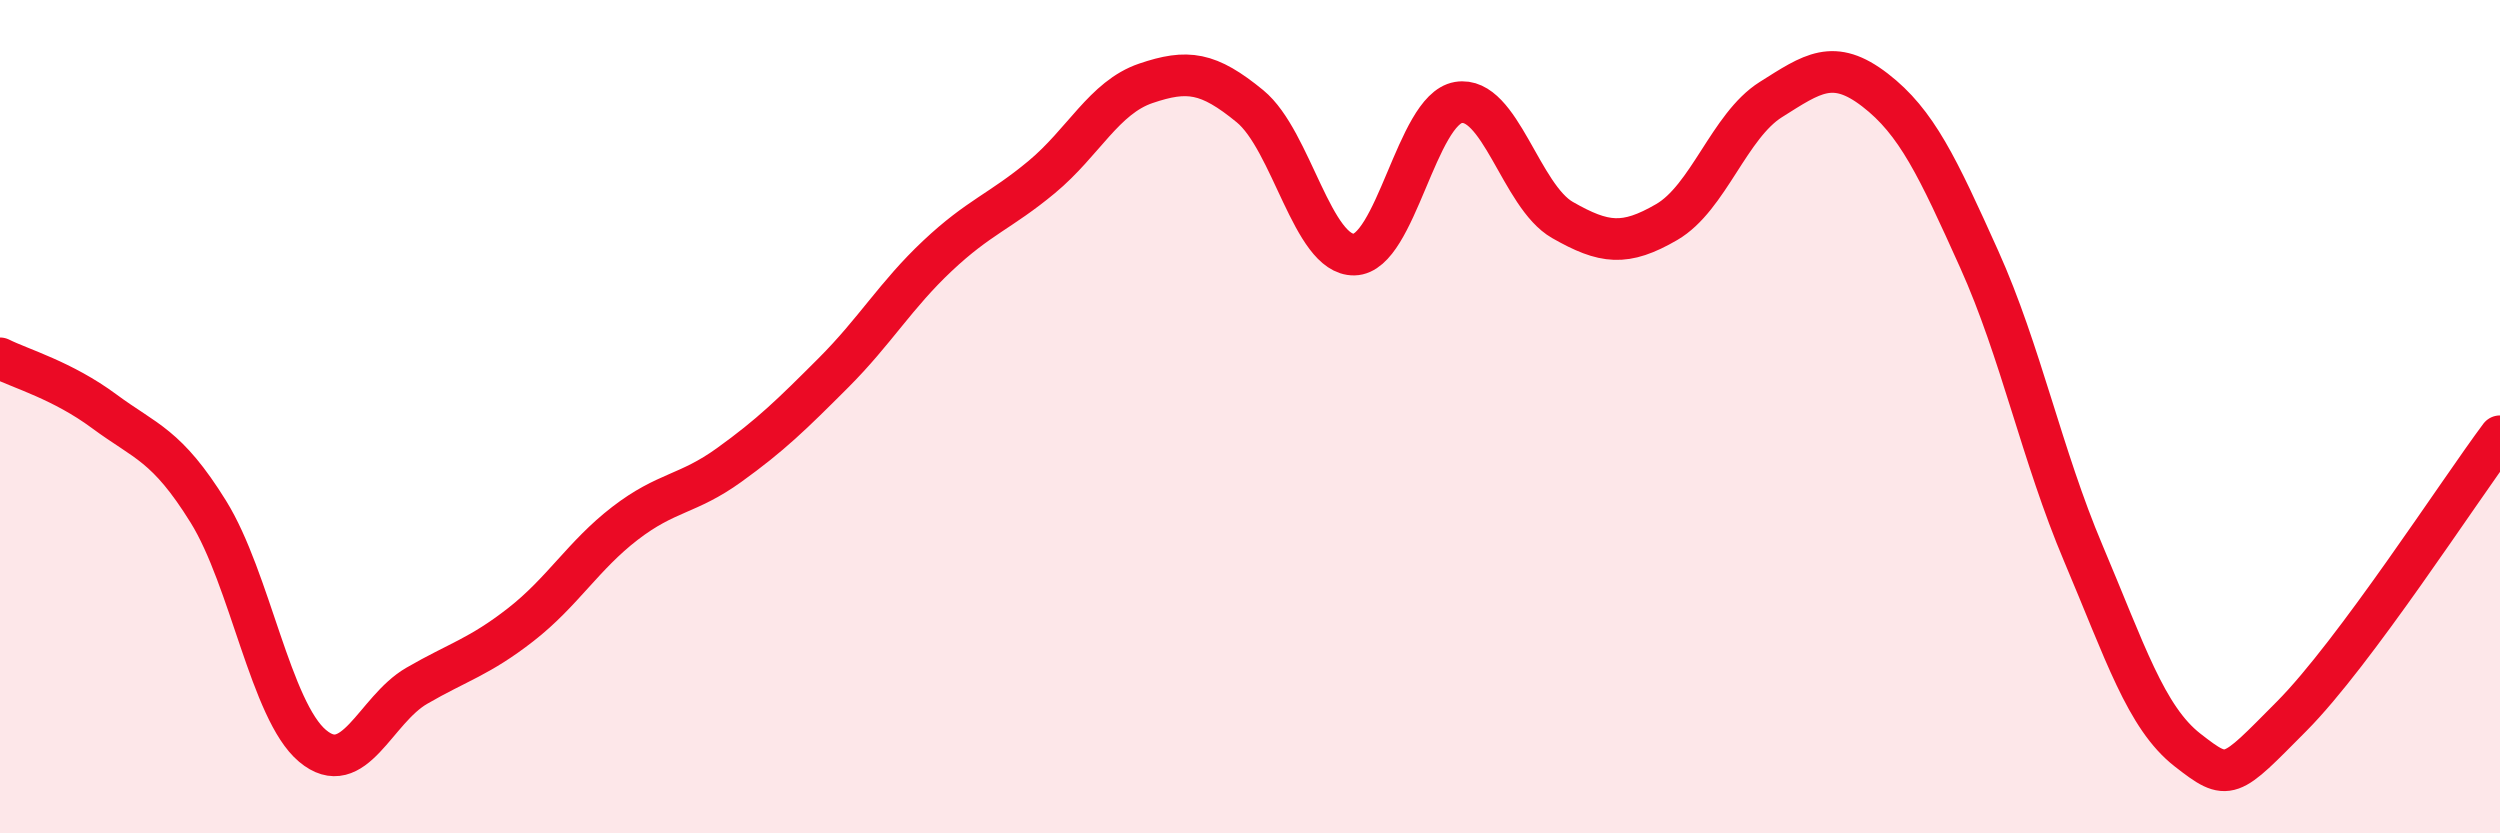
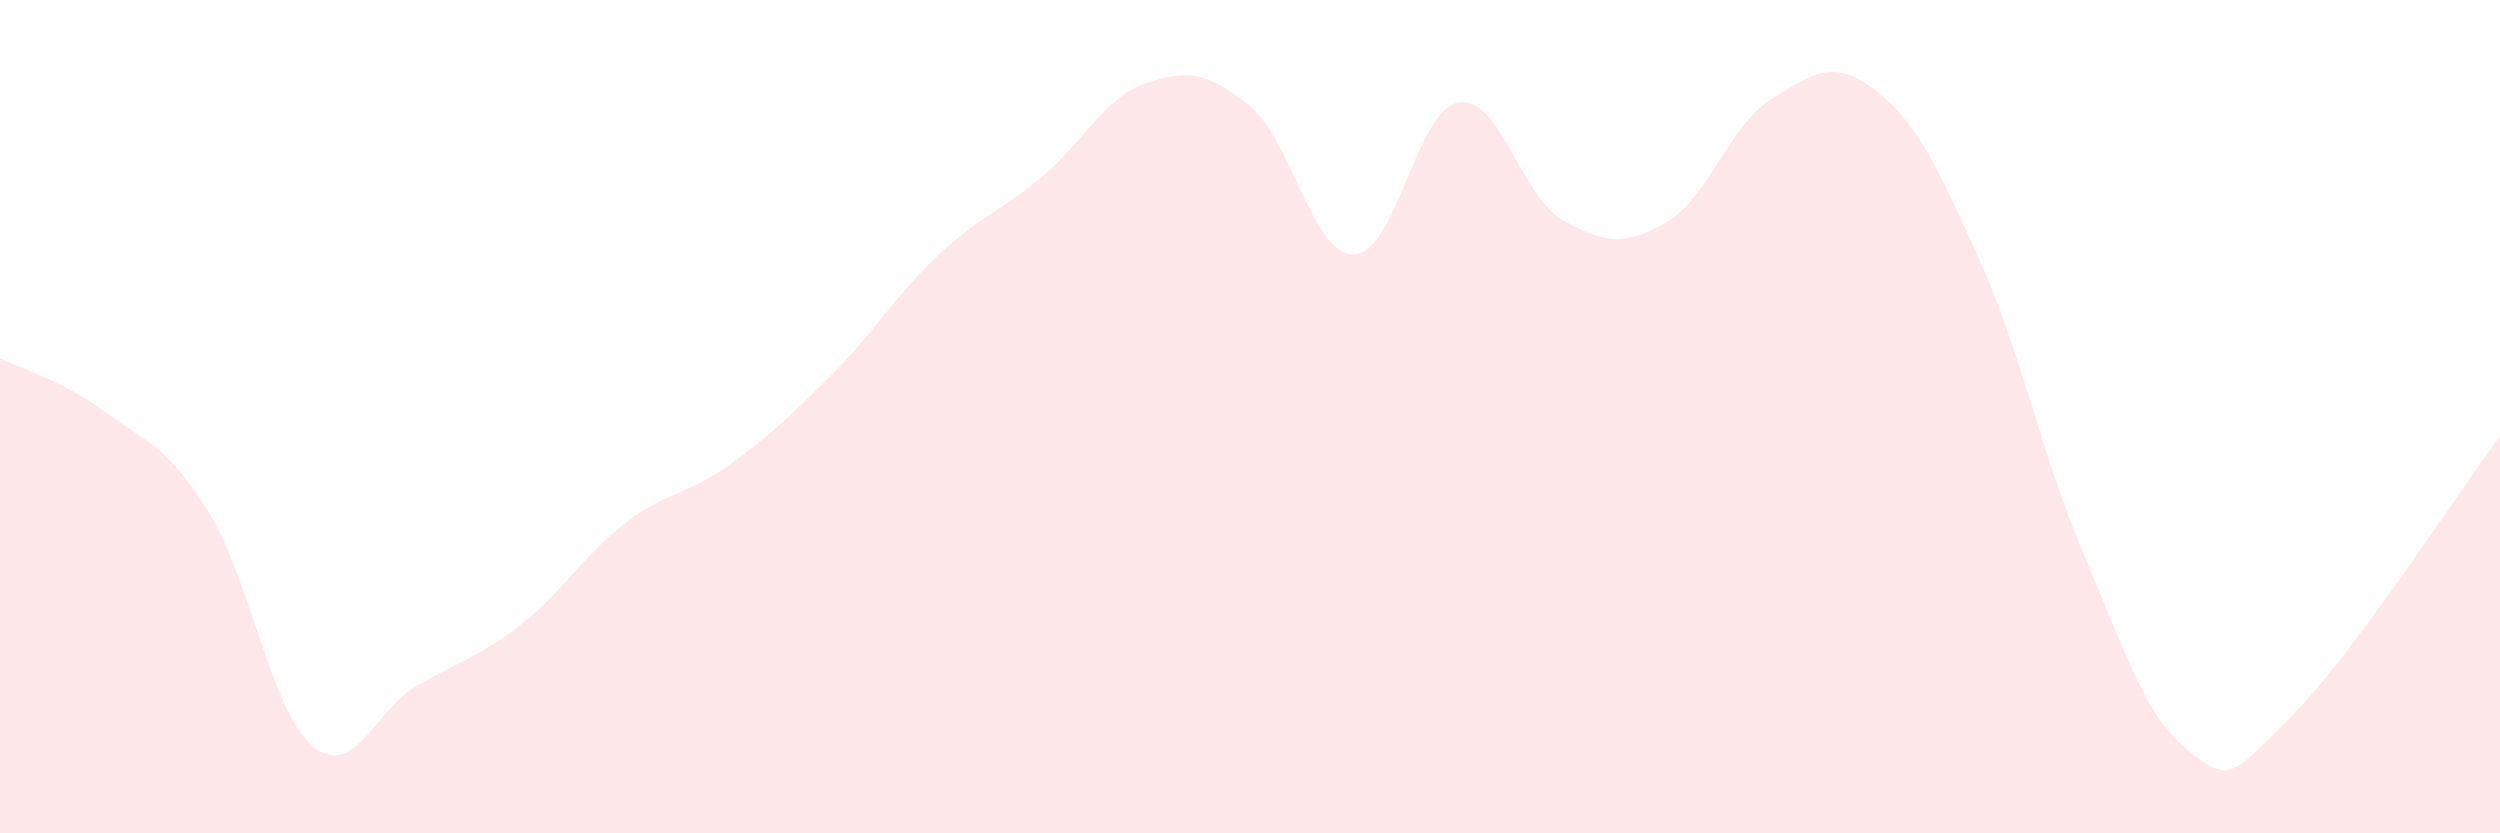
<svg xmlns="http://www.w3.org/2000/svg" width="60" height="20" viewBox="0 0 60 20">
  <path d="M 0,8.6 C 0.5,8.85 1.5,9.13 2.5,9.87 C 3.5,10.61 4,10.67 5,12.28 C 6,13.89 6.5,17.06 7.5,17.9 C 8.5,18.74 9,17.04 10,16.46 C 11,15.88 11.5,15.77 12.5,14.99 C 13.5,14.21 14,13.33 15,12.56 C 16,11.79 16.5,11.88 17.5,11.16 C 18.5,10.44 19,9.95 20,8.95 C 21,7.95 21.5,7.08 22.5,6.14 C 23.5,5.2 24,5.08 25,4.25 C 26,3.42 26.5,2.34 27.5,2 C 28.5,1.66 29,1.73 30,2.55 C 31,3.37 31.5,6.13 32.5,6.11 C 33.5,6.09 34,2.63 35,2.46 C 36,2.29 36.5,4.71 37.5,5.28 C 38.5,5.85 39,5.91 40,5.33 C 41,4.75 41.5,3.02 42.5,2.39 C 43.5,1.76 44,1.39 45,2.16 C 46,2.93 46.5,4 47.5,6.22 C 48.5,8.44 49,10.92 50,13.28 C 51,15.64 51.5,17.22 52.5,18 C 53.5,18.78 53.5,18.7 55,17.19 C 56.5,15.68 59,11.81 60,10.47L60 20L0 20Z" fill="#EB0A25" opacity="0.1" stroke-linecap="round" stroke-linejoin="round" />
-   <path d="M 0,8.6 C 0.5,8.85 1.5,9.13 2.5,9.87 C 3.5,10.61 4,10.67 5,12.28 C 6,13.89 6.5,17.06 7.5,17.9 C 8.5,18.74 9,17.04 10,16.46 C 11,15.88 11.5,15.77 12.5,14.99 C 13.5,14.21 14,13.33 15,12.56 C 16,11.79 16.5,11.88 17.5,11.16 C 18.5,10.44 19,9.95 20,8.95 C 21,7.95 21.5,7.08 22.5,6.14 C 23.5,5.2 24,5.08 25,4.25 C 26,3.42 26.5,2.34 27.5,2 C 28.5,1.66 29,1.73 30,2.55 C 31,3.37 31.5,6.13 32.5,6.11 C 33.5,6.09 34,2.63 35,2.46 C 36,2.29 36.5,4.71 37.5,5.28 C 38.5,5.85 39,5.91 40,5.33 C 41,4.75 41.5,3.02 42.5,2.39 C 43.5,1.76 44,1.39 45,2.16 C 46,2.93 46.5,4 47.5,6.22 C 48.5,8.44 49,10.92 50,13.28 C 51,15.64 51.5,17.22 52.5,18 C 53.5,18.78 53.5,18.7 55,17.19 C 56.5,15.68 59,11.81 60,10.47" stroke="#EB0A25" stroke-width="1" fill="none" stroke-linecap="round" stroke-linejoin="round" />
</svg>